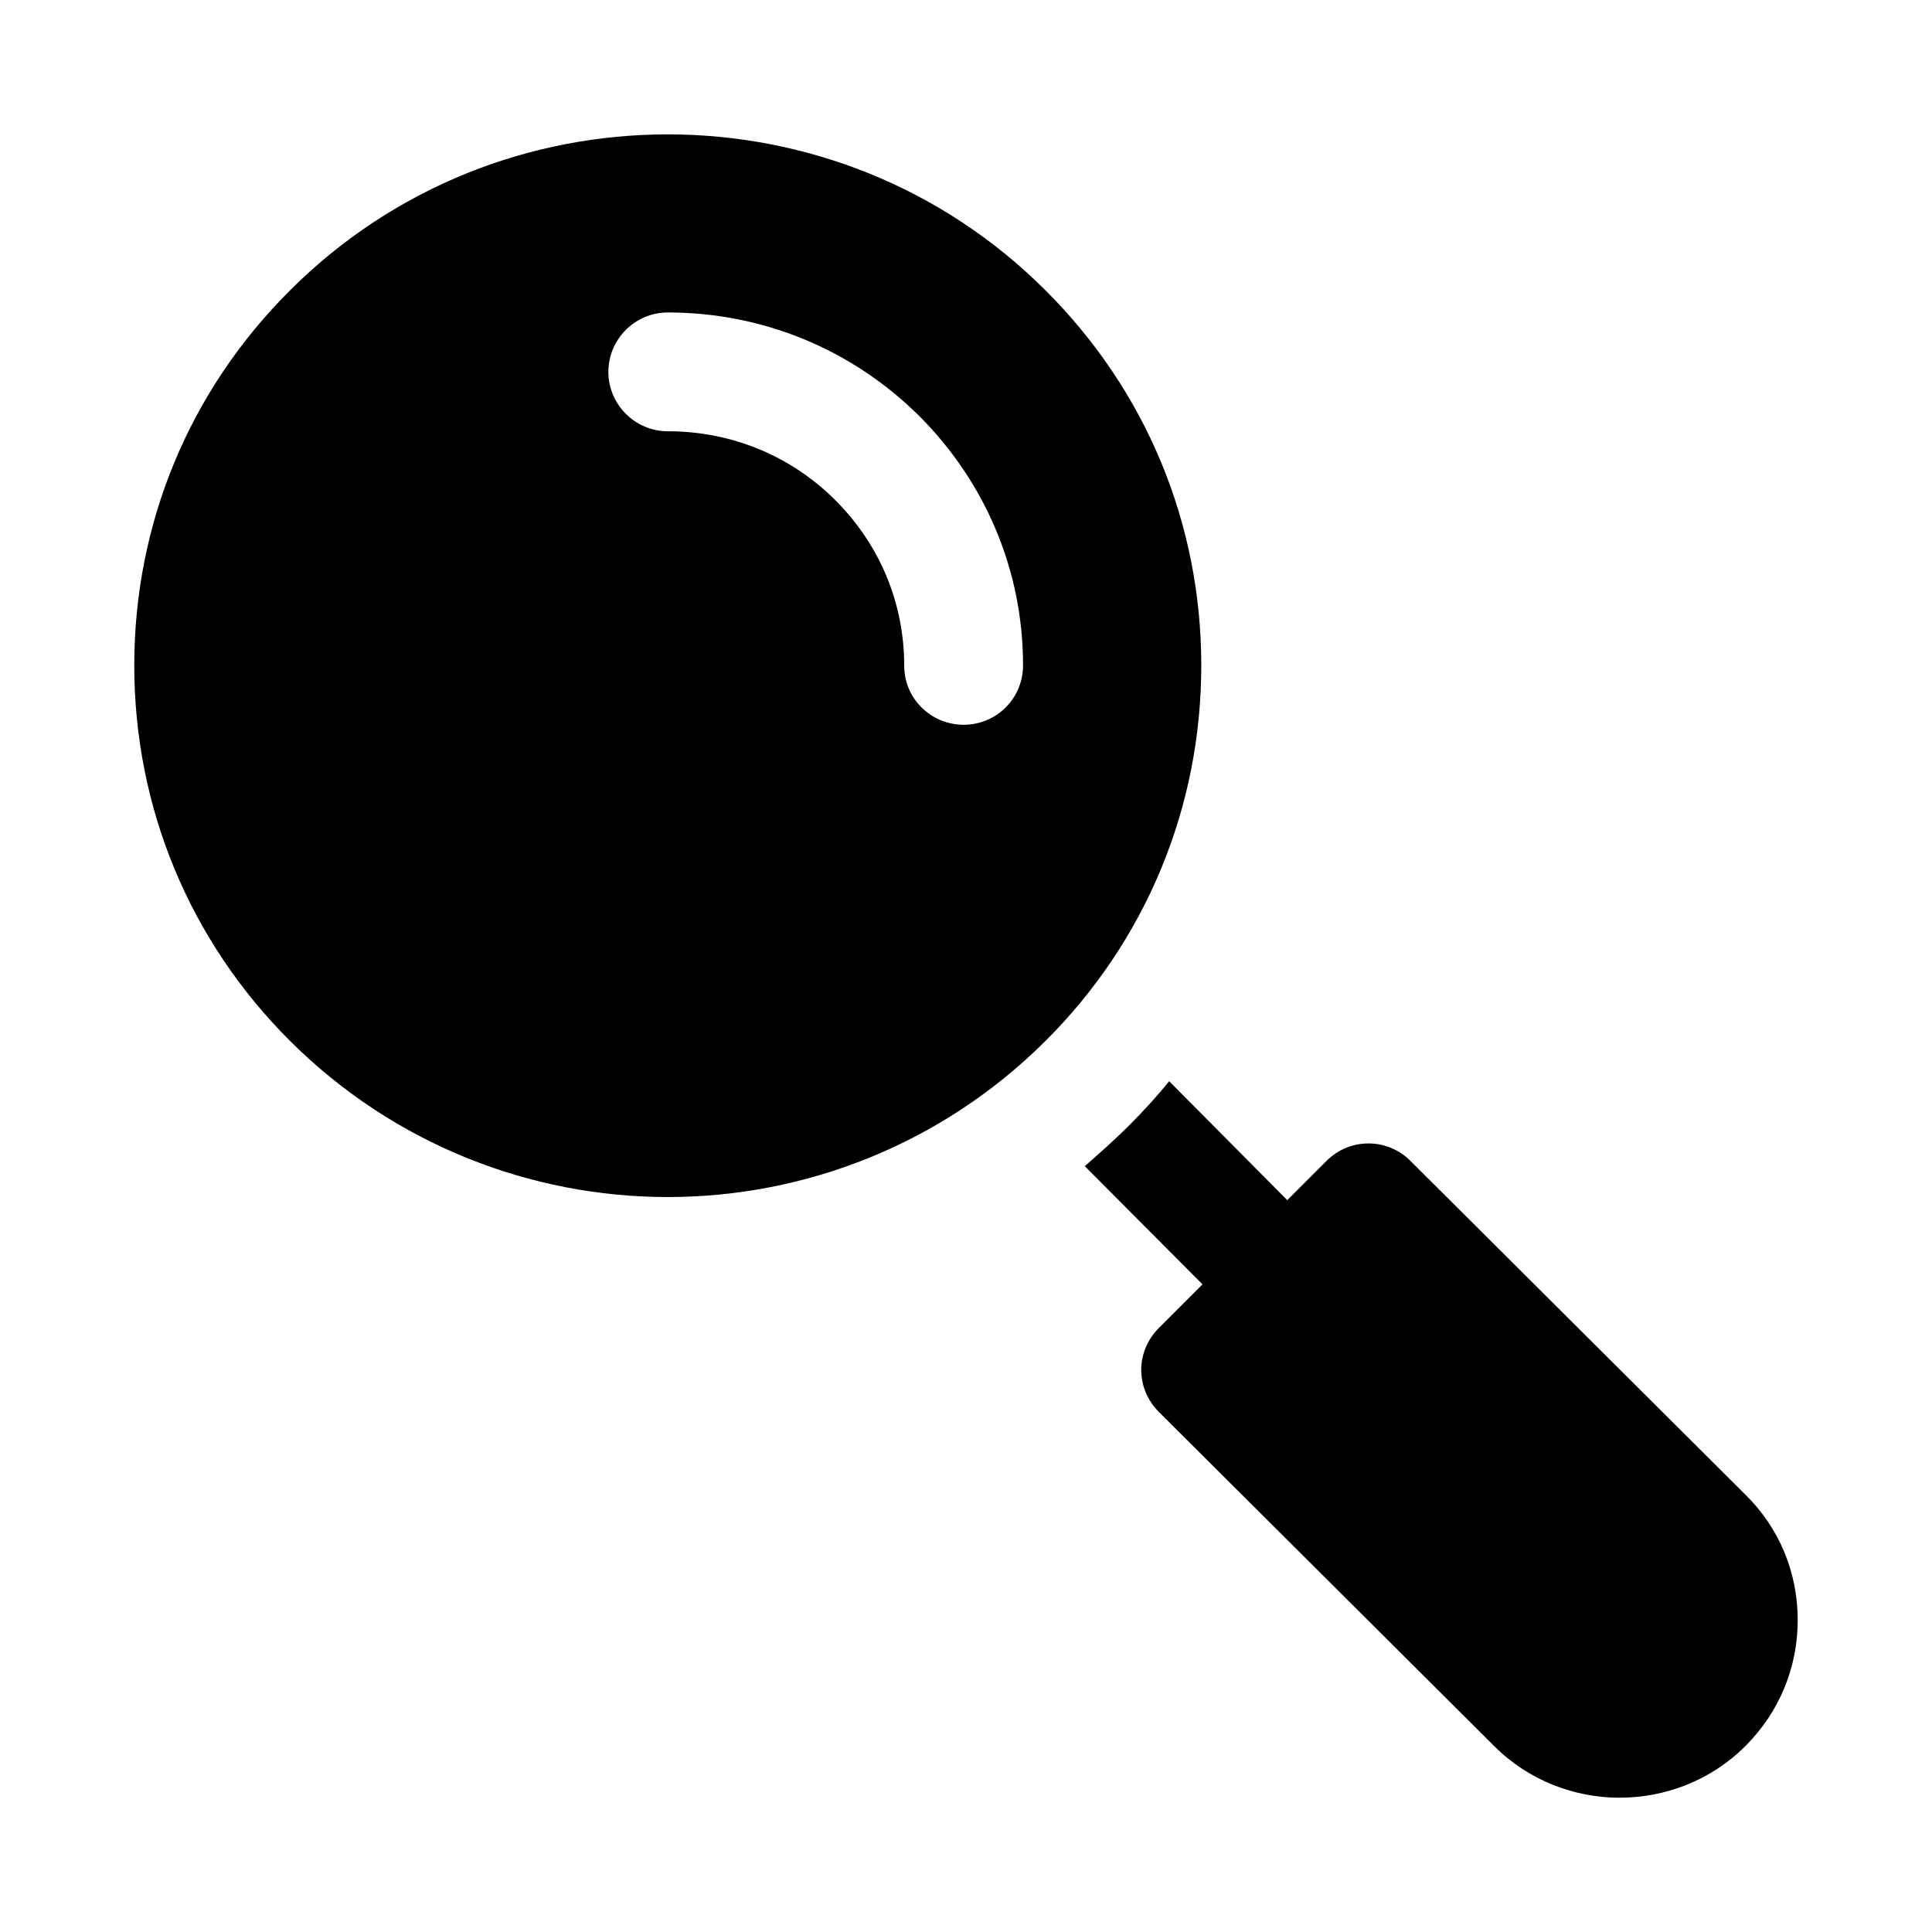
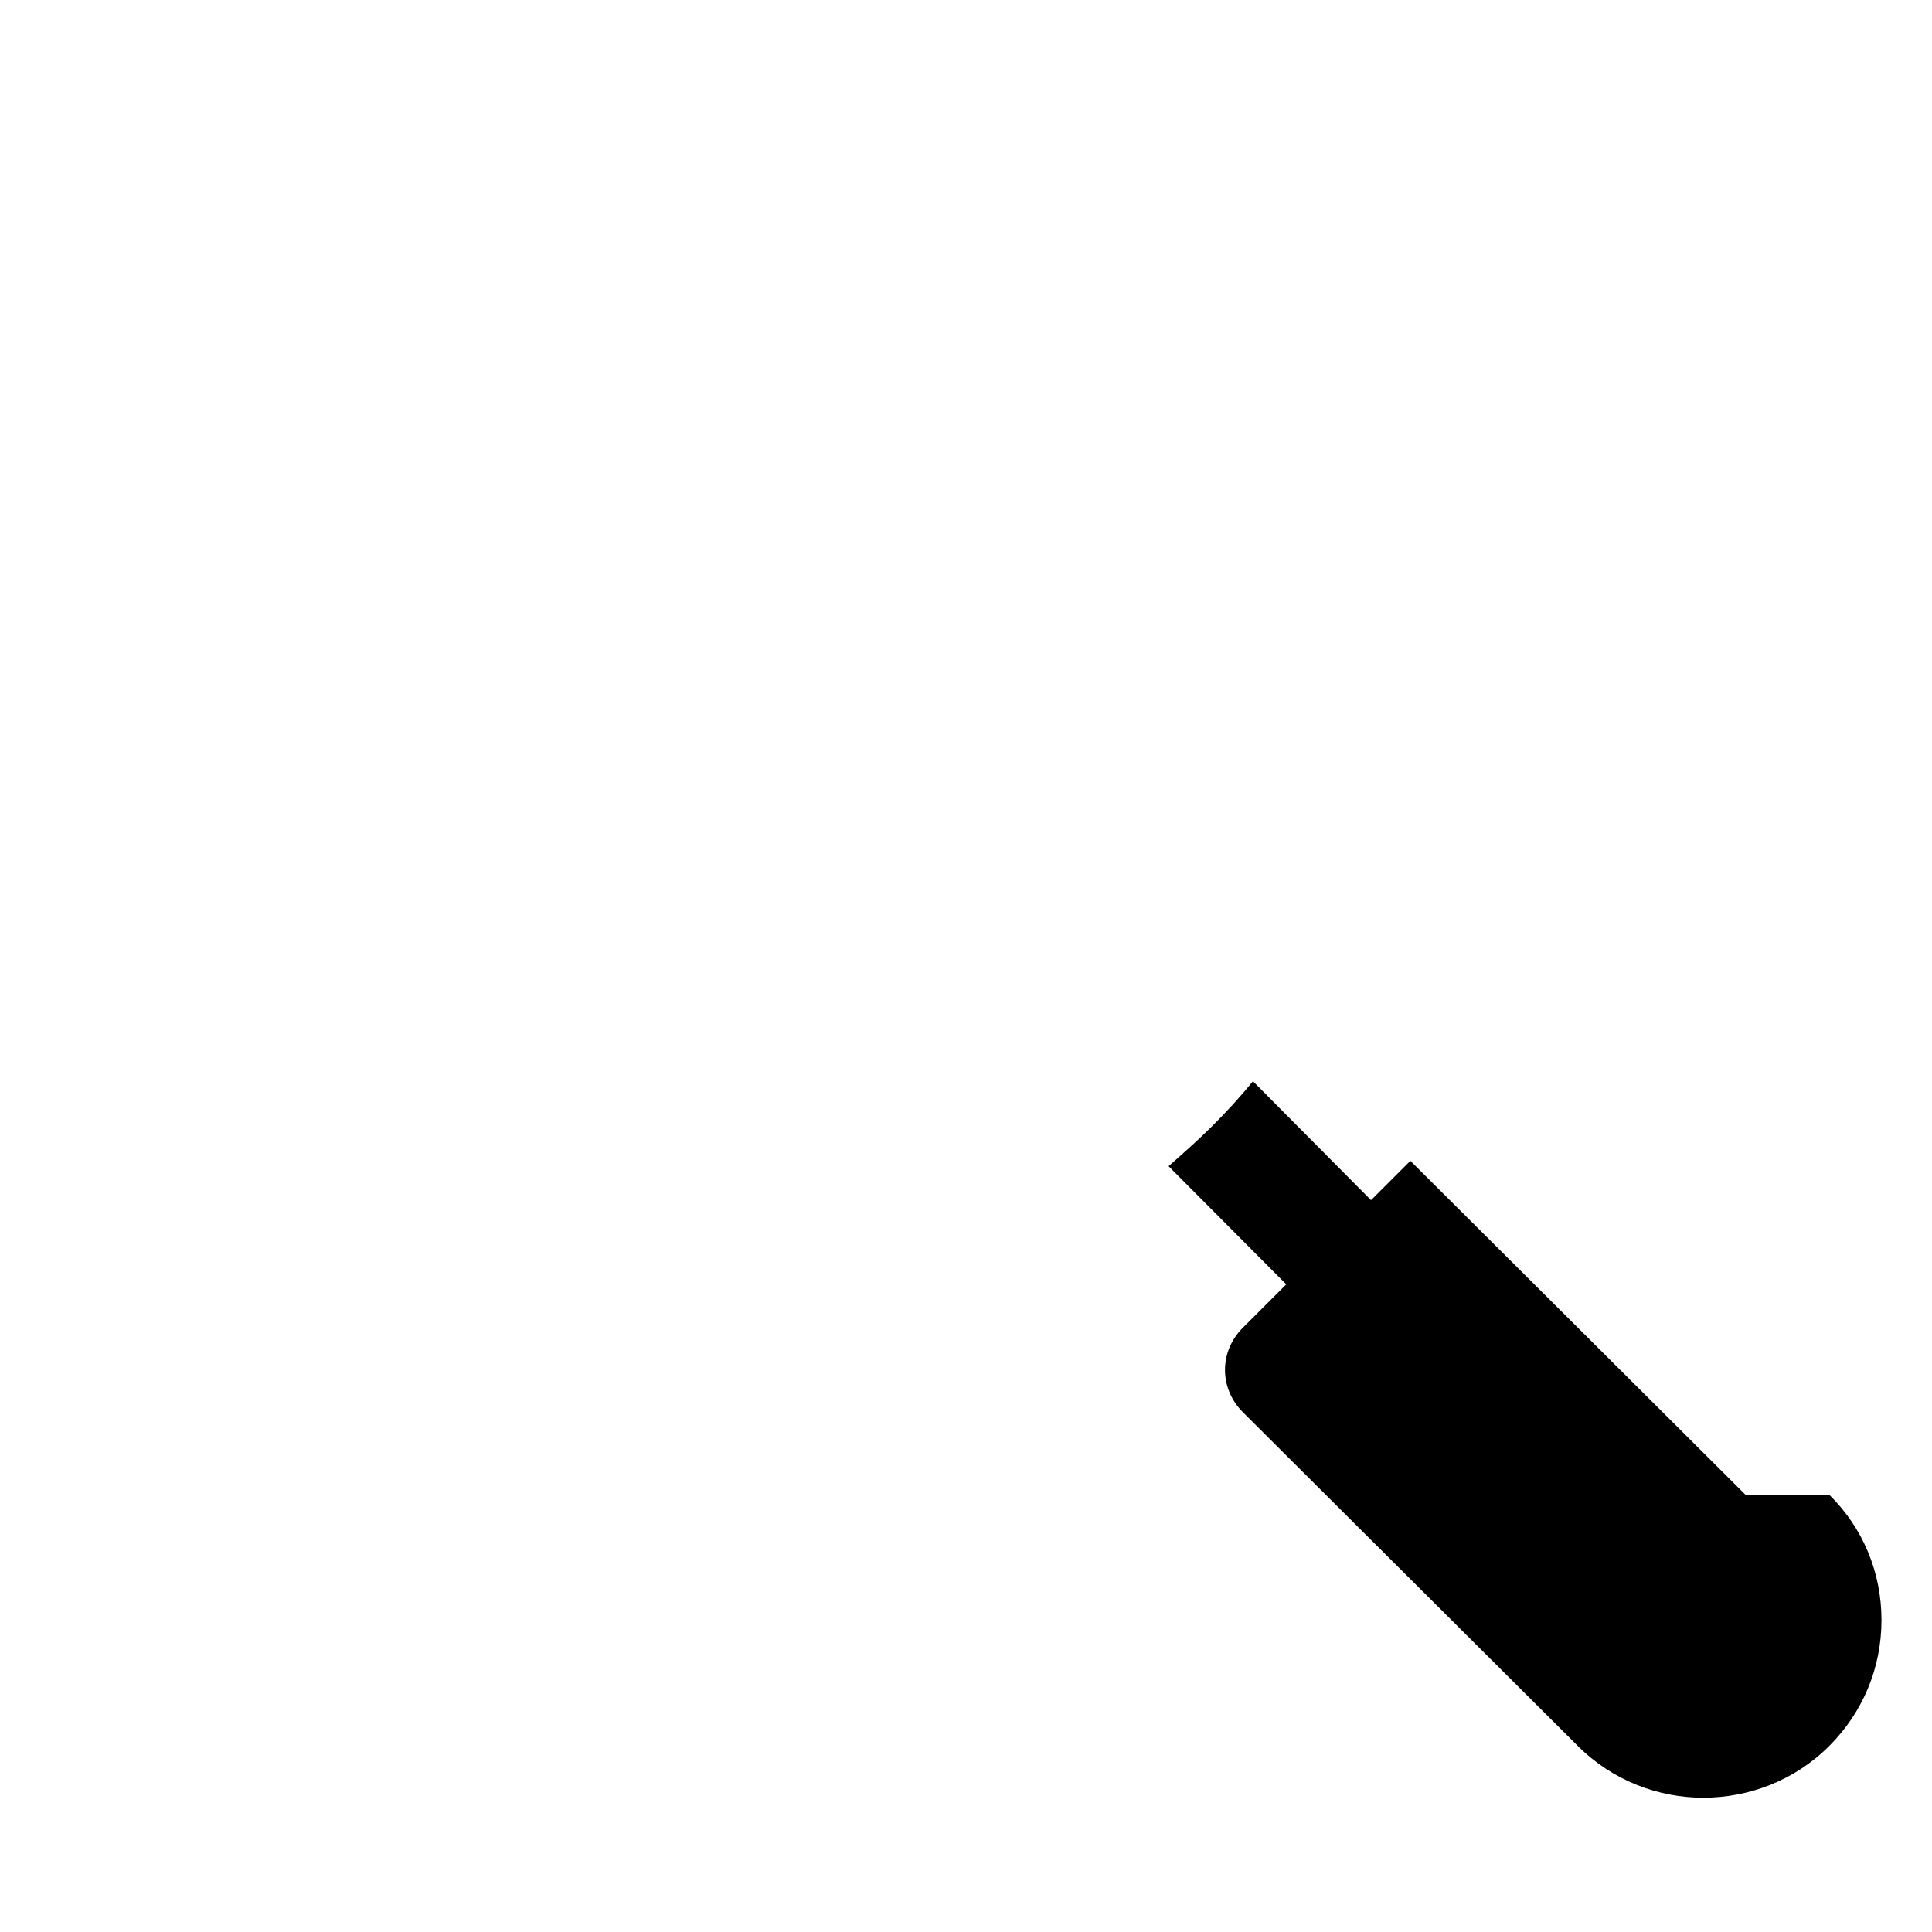
<svg xmlns="http://www.w3.org/2000/svg" fill="#000000" width="800px" height="800px" version="1.1" viewBox="144 144 512 512">
  <g>
-     <path d="m420.94 220.82c-55.105-54.945-144.84-54.945-199.95 0-26.766 26.605-41.406 61.875-41.406 99.5 0 37.629 14.641 73.051 41.406 99.66 27.551 27.395 63.762 41.25 99.977 41.25 36.211 0 72.422-13.855 99.977-41.25 26.766-26.609 41.406-62.031 41.406-99.66-0.004-37.625-14.645-72.895-41.41-99.5zm-37.312 99.66c0-16.688-6.453-32.117-18.262-43.926-11.809-11.809-27.551-18.262-44.398-18.262-8.66 0-15.742-7.086-15.742-15.742 0-8.66 7.086-15.742 15.742-15.742 25.191 0 48.805 9.762 66.598 27.395 17.789 17.789 27.551 41.25 27.551 66.125 0 8.816-7.086 15.742-15.742 15.742-8.66-0.004-15.746-6.934-15.746-15.59z" />
-     <path d="m606.56 540.11-88.797-88.48c-6.141-6.141-16.059-6.141-22.199 0l-10.422 10.422-31.301-31.52c-3.305 4.094-6.926 8.031-10.707 11.809-3.777 3.777-7.715 7.242-11.652 10.707l31.188 31.316-11.508 11.508c-2.992 2.992-4.723 6.926-4.723 11.18 0 4.25 1.73 8.188 4.723 11.18l88.797 88.48c9.133 9.133 21.254 13.699 33.219 13.699 12.121 0 24.246-4.566 33.379-13.699 8.973-8.973 13.855-20.781 13.855-33.379 0.004-12.598-4.875-24.406-13.852-33.223z" />
+     <path d="m606.56 540.11-88.797-88.48l-10.422 10.422-31.301-31.52c-3.305 4.094-6.926 8.031-10.707 11.809-3.777 3.777-7.715 7.242-11.652 10.707l31.188 31.316-11.508 11.508c-2.992 2.992-4.723 6.926-4.723 11.18 0 4.25 1.73 8.188 4.723 11.18l88.797 88.48c9.133 9.133 21.254 13.699 33.219 13.699 12.121 0 24.246-4.566 33.379-13.699 8.973-8.973 13.855-20.781 13.855-33.379 0.004-12.598-4.875-24.406-13.852-33.223z" />
  </g>
</svg>